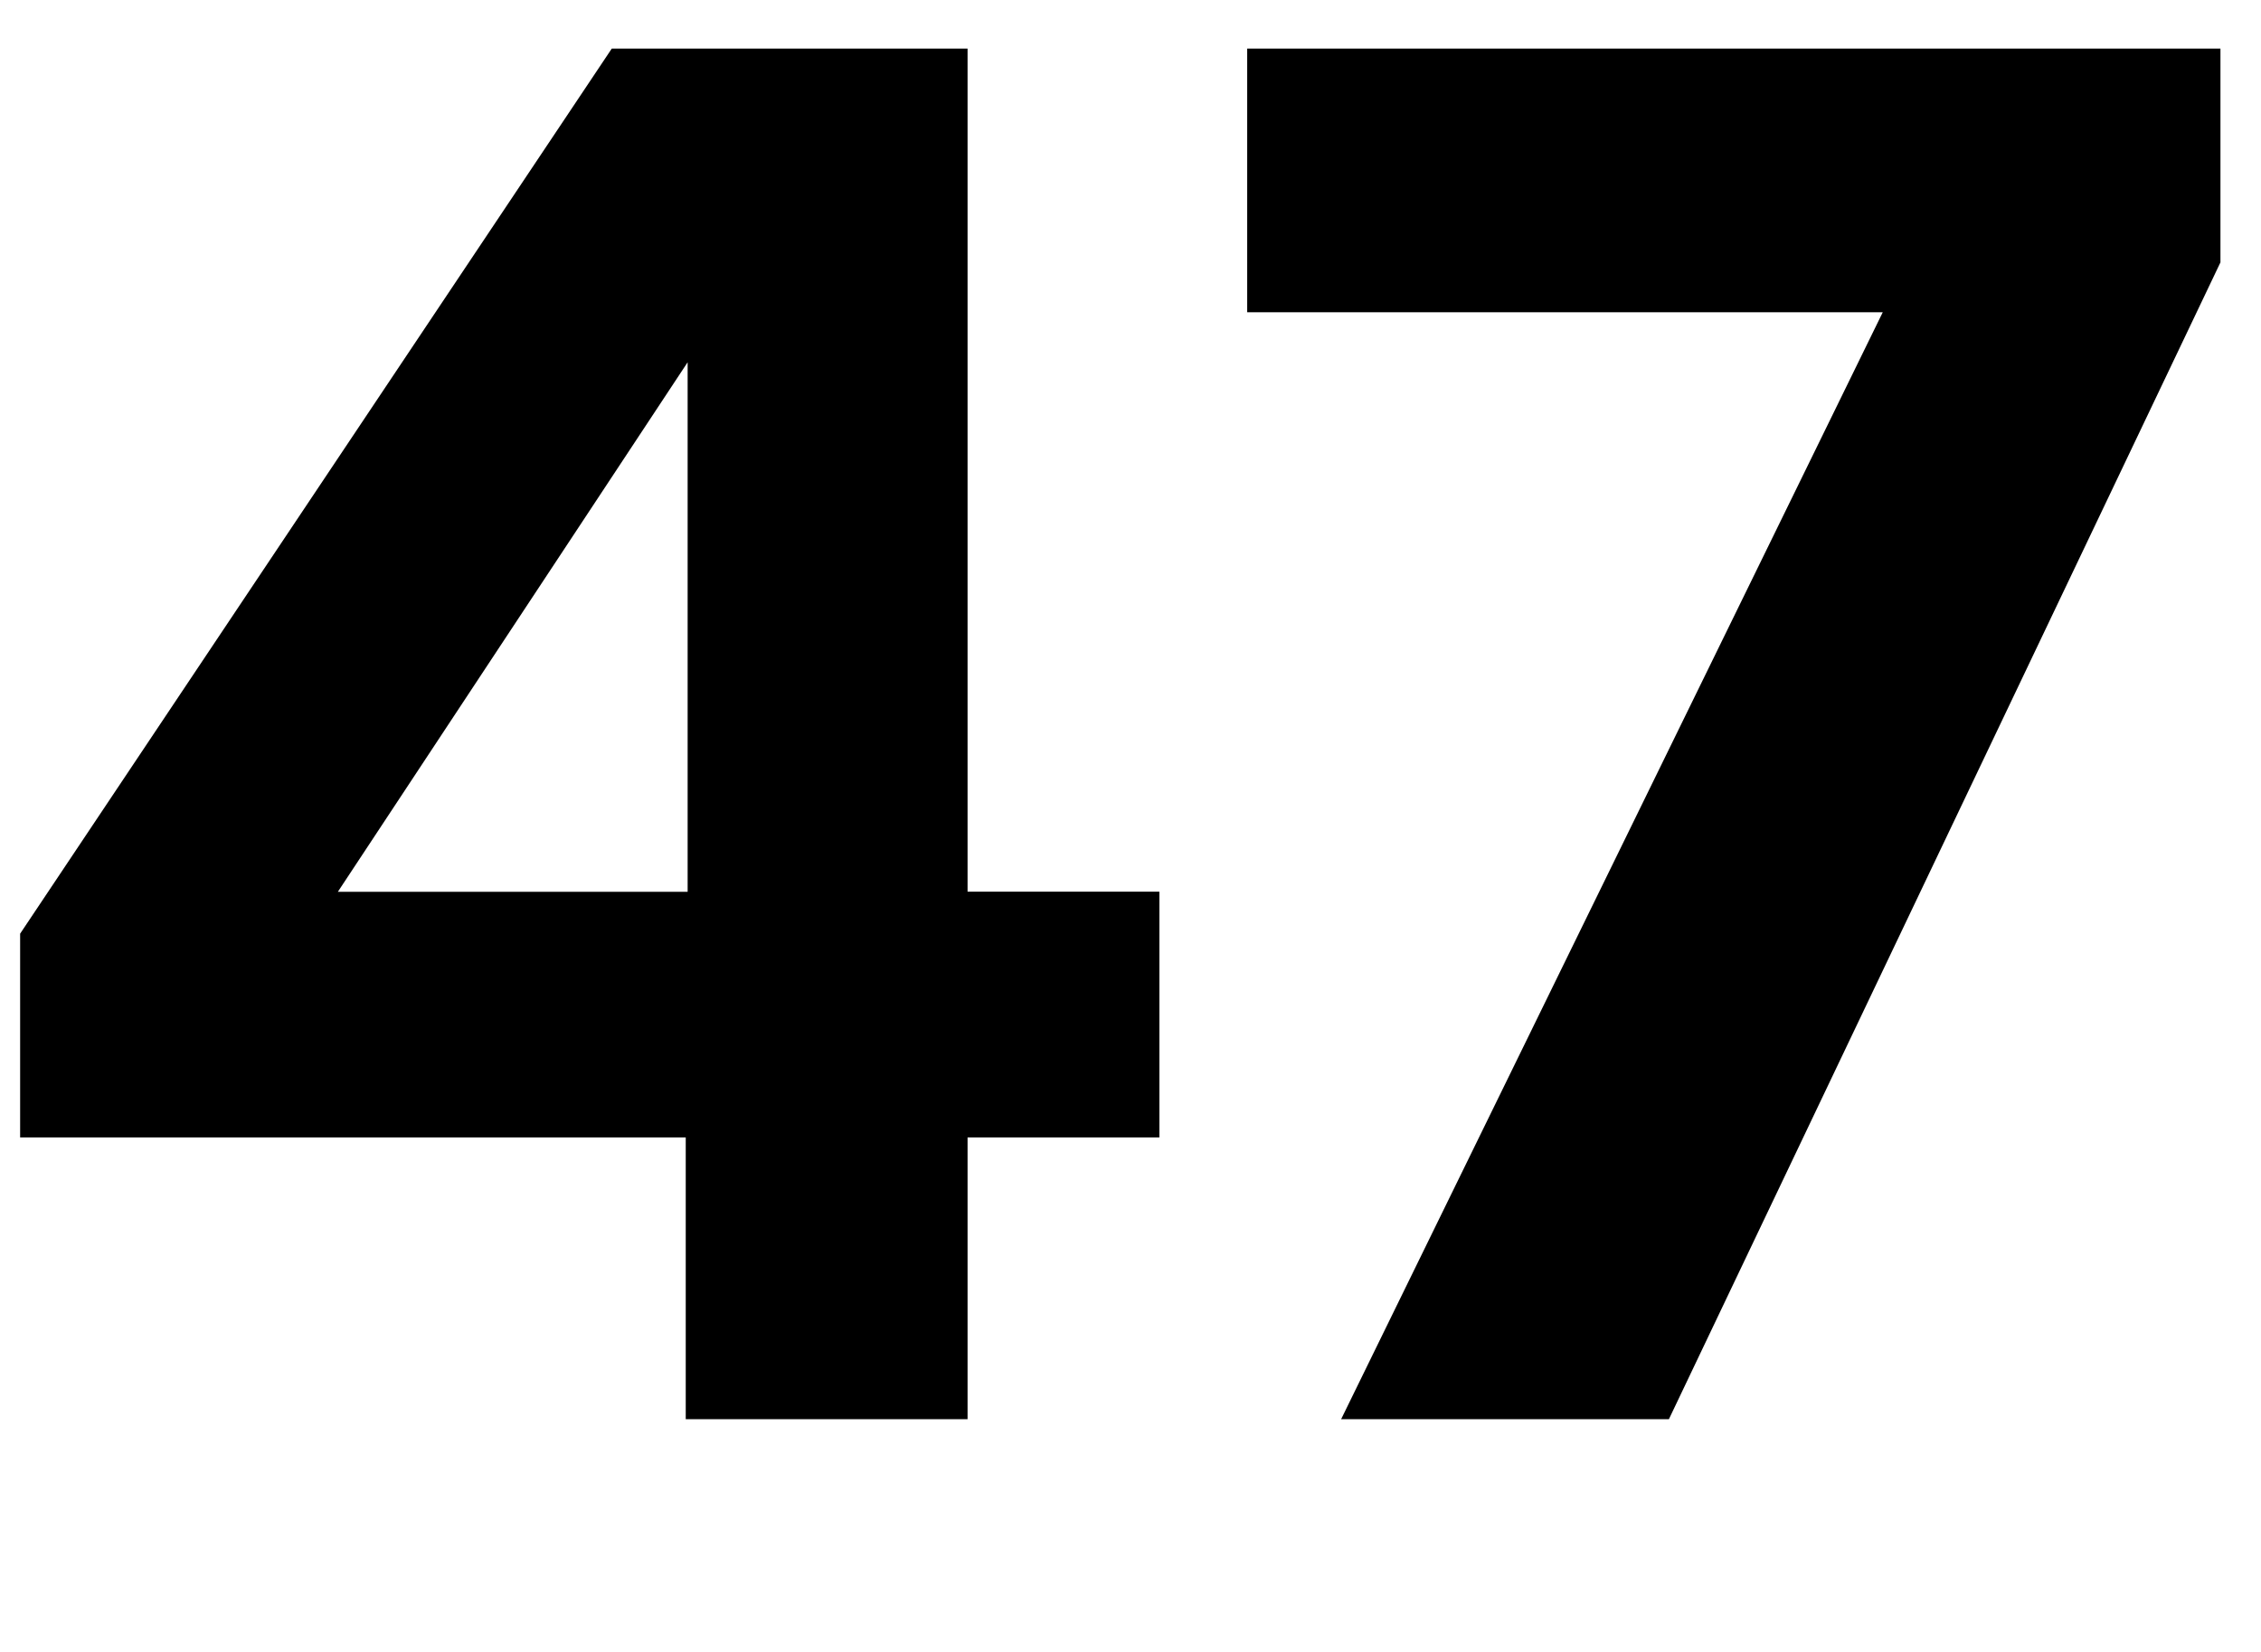
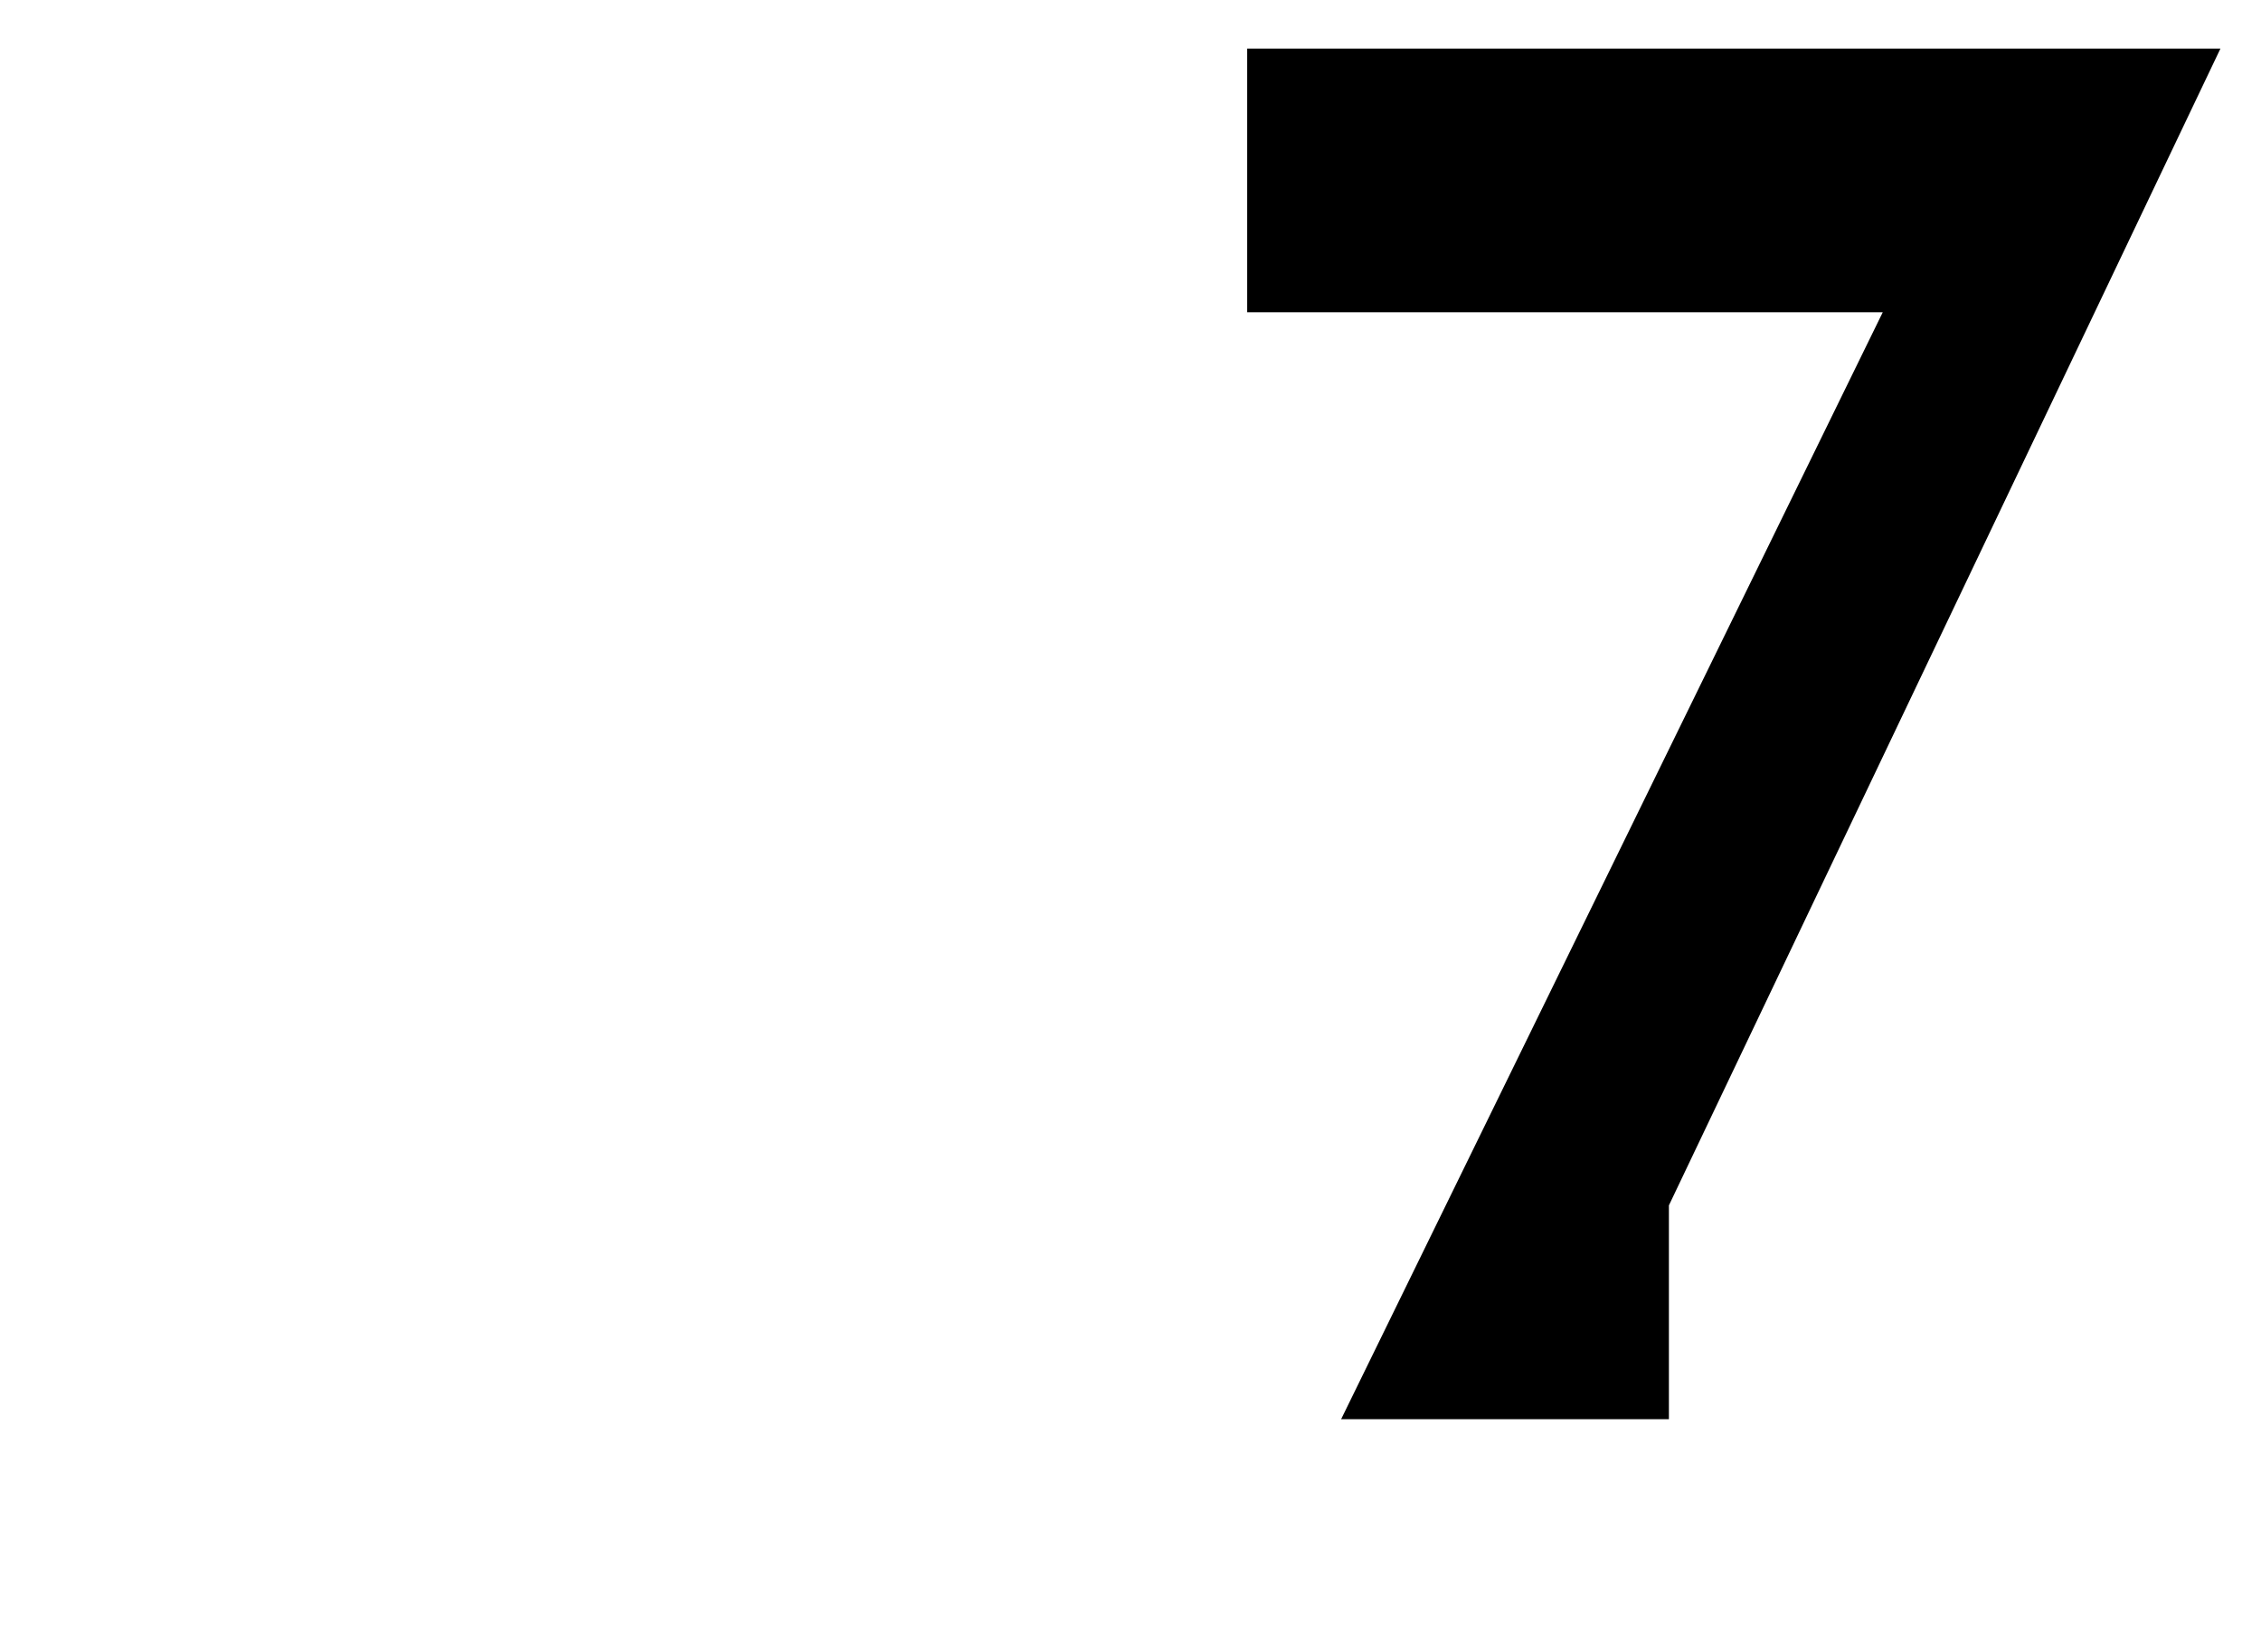
<svg xmlns="http://www.w3.org/2000/svg" id="Ebene_1" data-name="Ebene 1" viewBox="0 0 155 113.25">
  <defs>
    <style>
      .cls-1 {
        stroke-width: 0px;
      }
    </style>
  </defs>
-   <path class="cls-1" d="m1.38,64.02L41.94,3.33h24.39v57.81h13.15v16.85h-13.15v19.32h-19.32v-19.32H1.38v-13.97Zm45.76-2.88V24.84l-23.98,36.31h23.98Z" />
-   <path class="cls-1" d="m114.41,97.31h-22.47l37.13-75.9h-43.57V3.33h66.72v14.66l-37.81,79.32Z" />
+   <path class="cls-1" d="m114.41,97.31h-22.47l37.13-75.9h-43.57V3.33h66.72l-37.81,79.32Z" />
</svg>